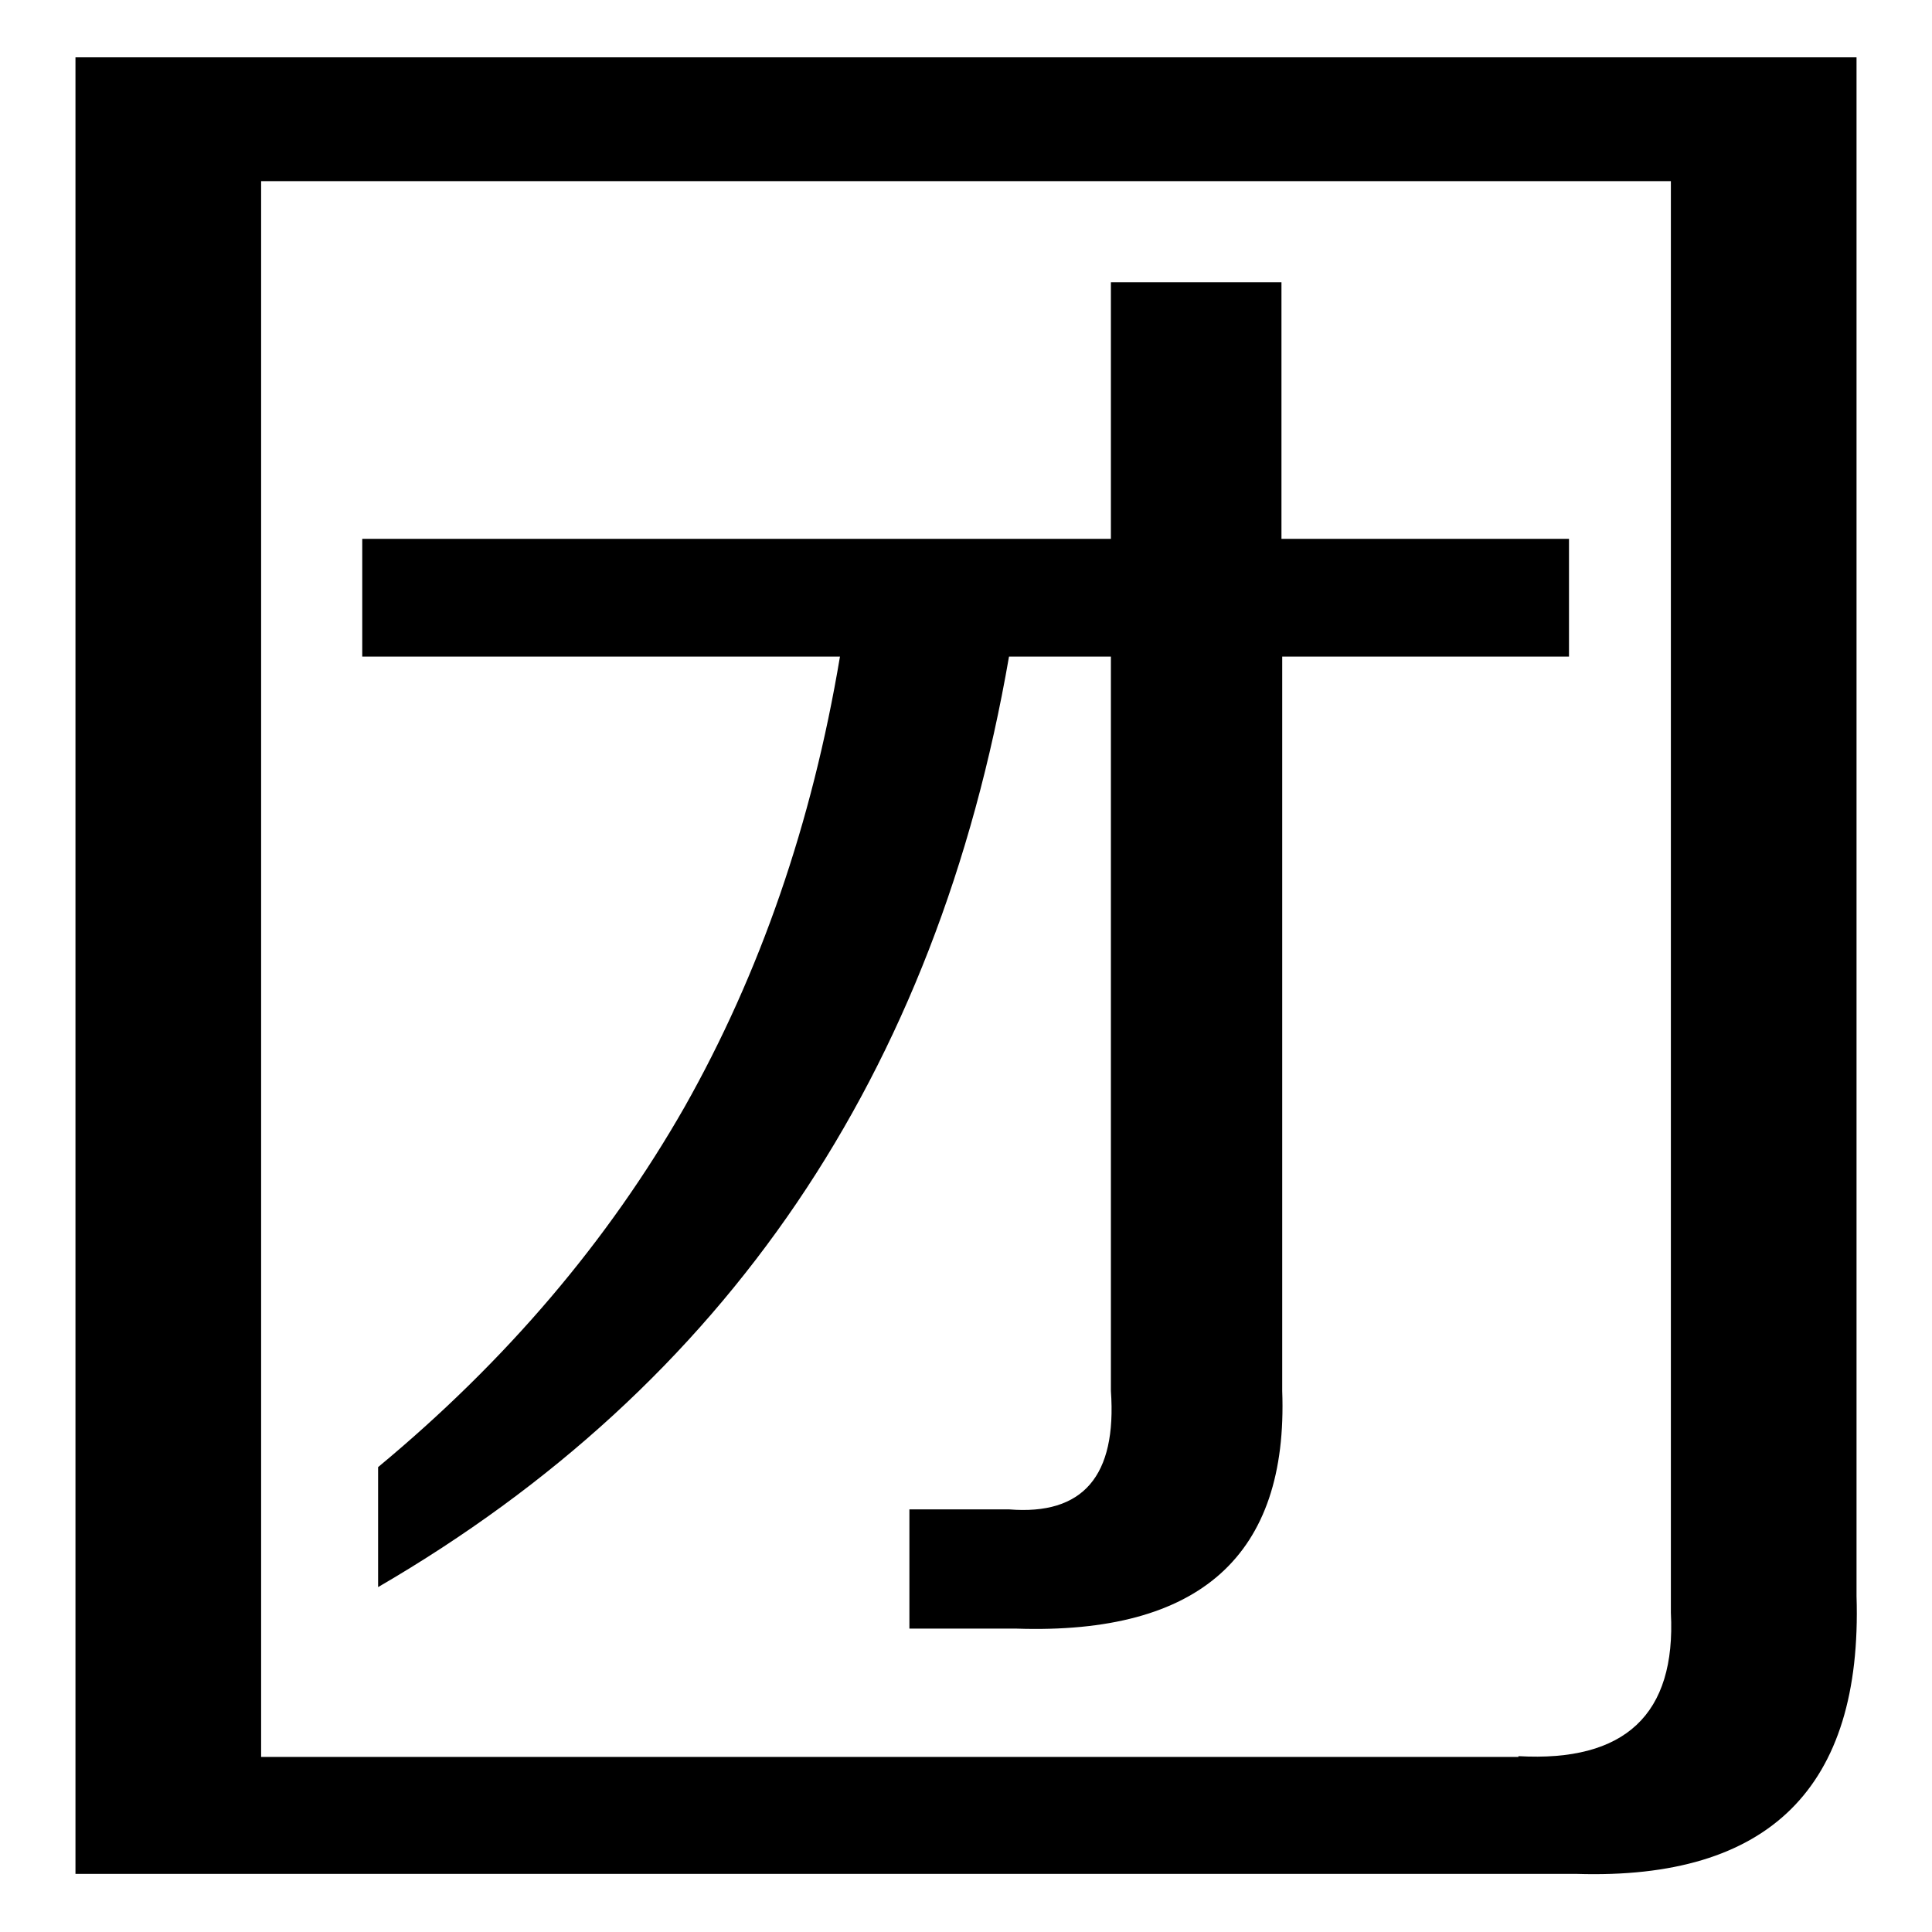
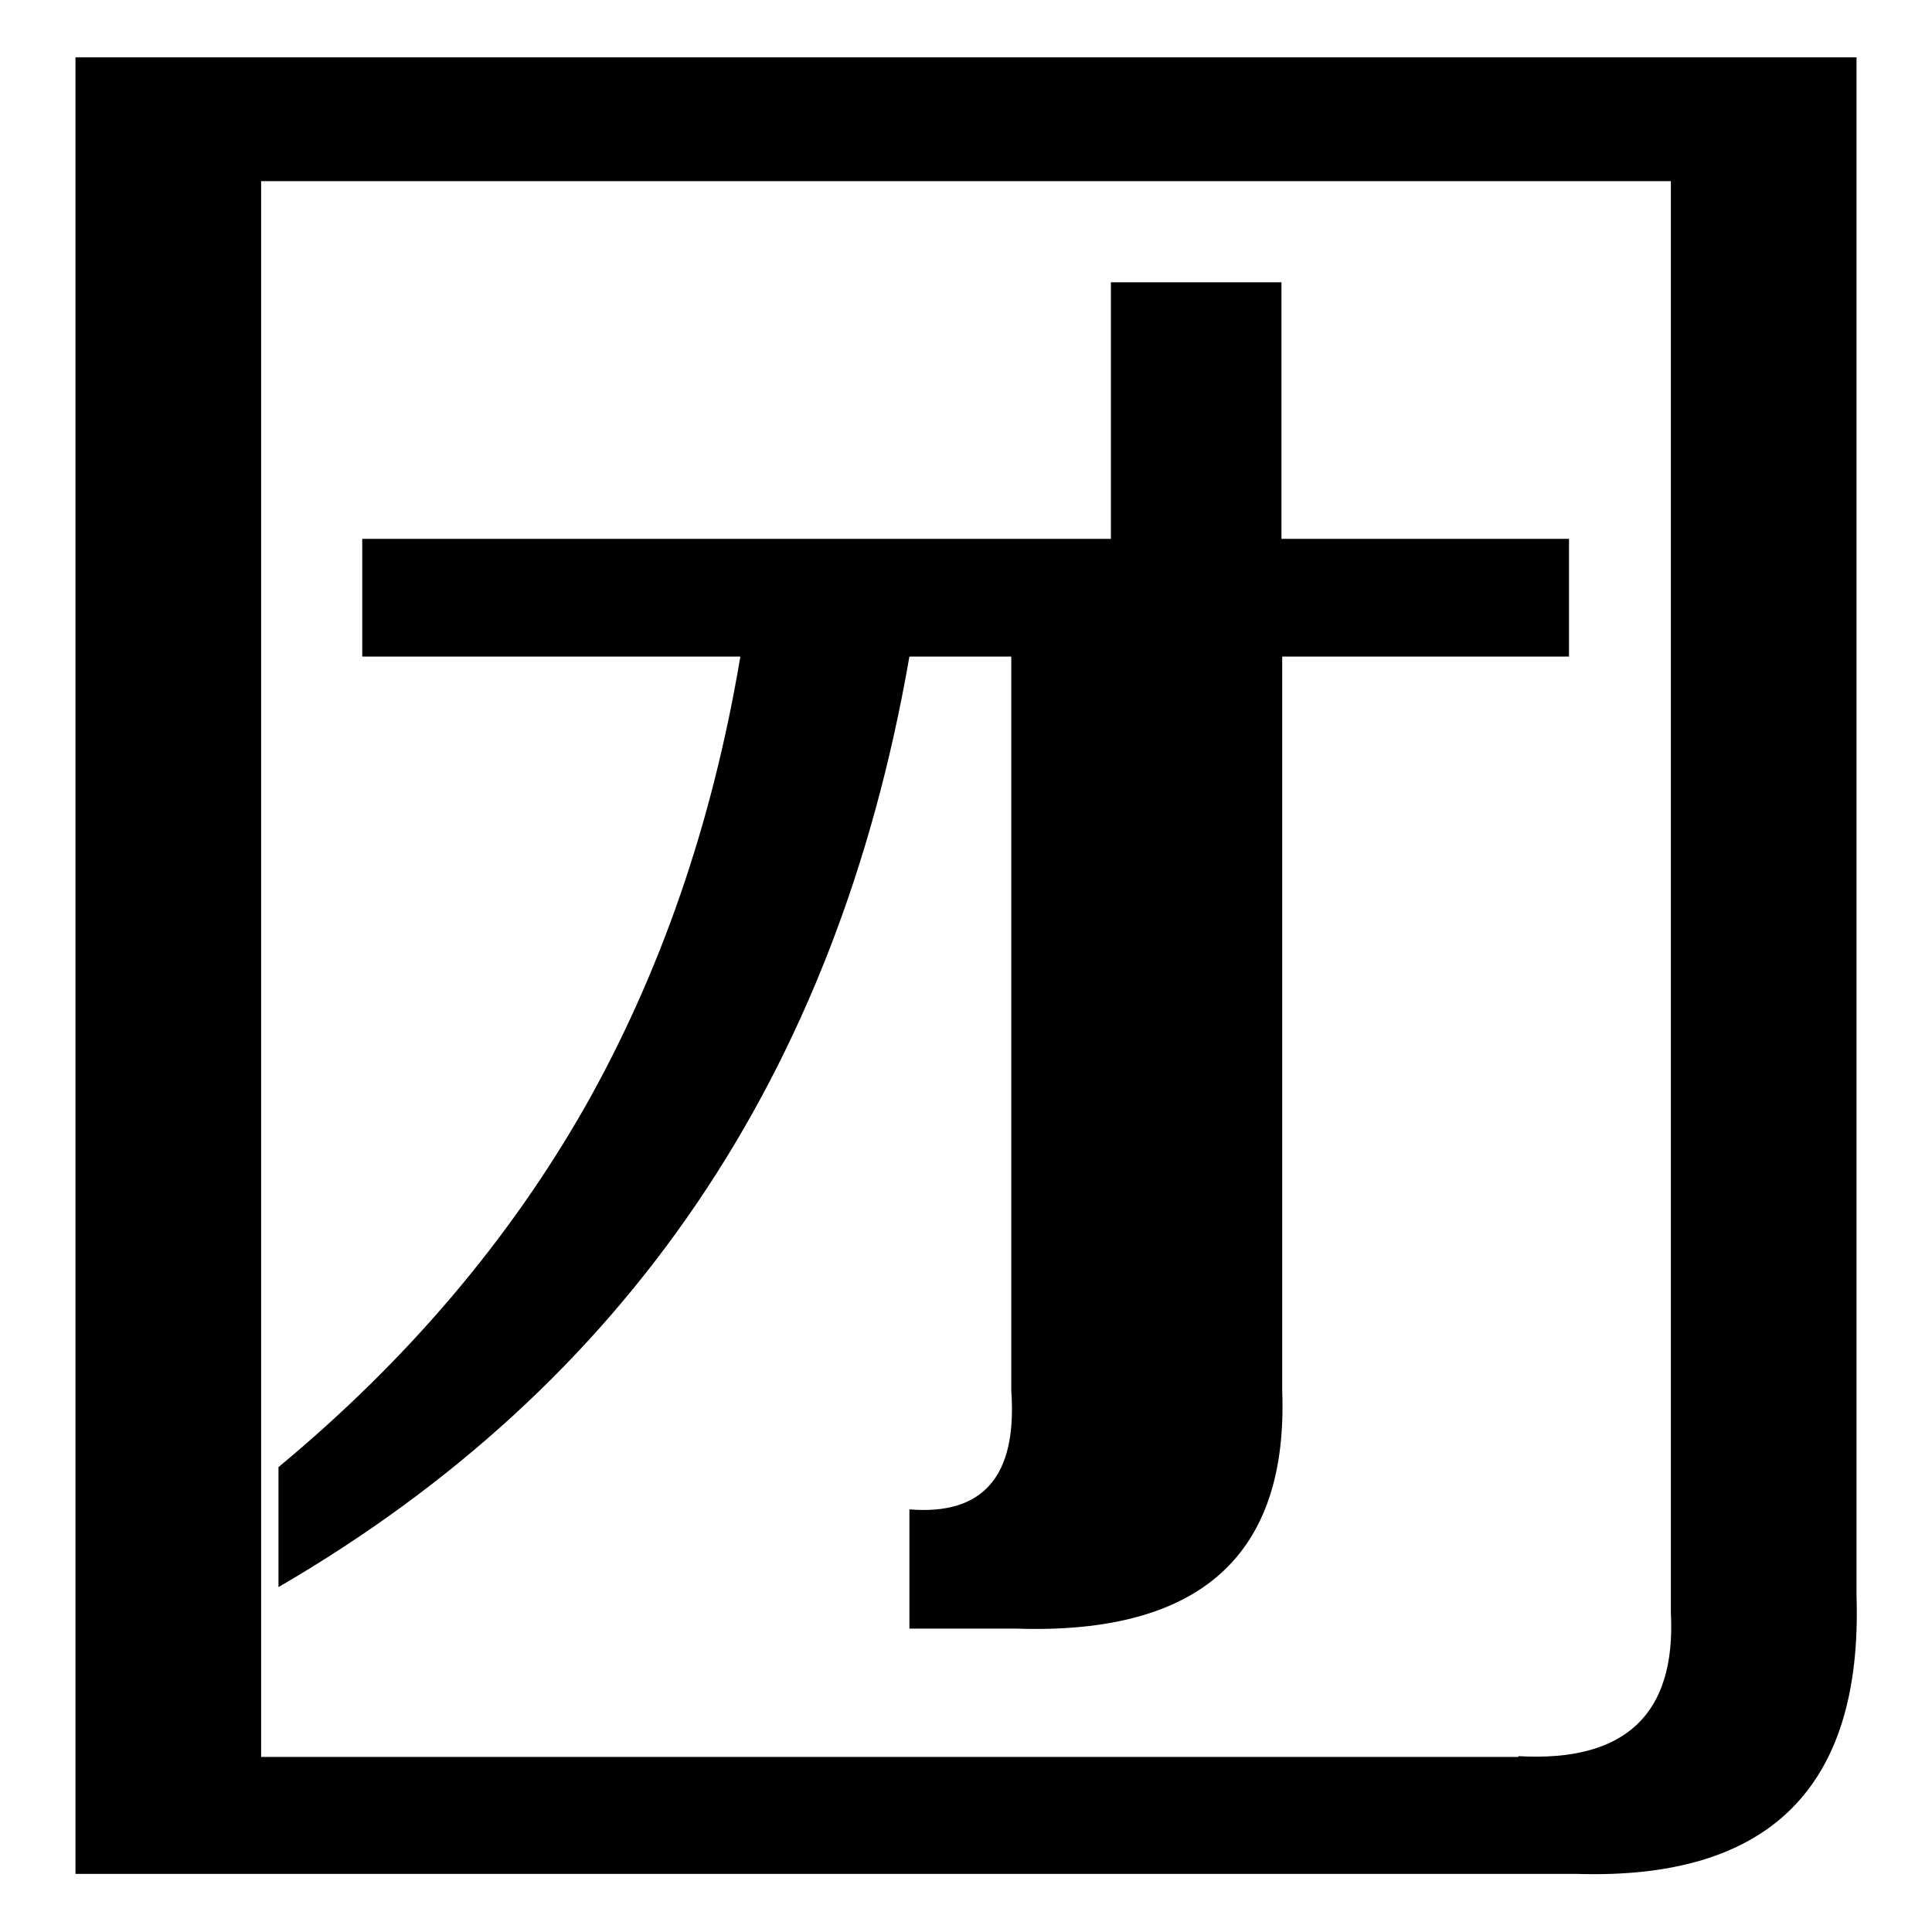
<svg xmlns="http://www.w3.org/2000/svg" version="1.1" x="0px" y="0px" viewBox="0 0 256 256" enable-background="new 0 0 256 256" xml:space="preserve">
  <g>
-     <path fill="#000000" d="M246,211.5c0.8,25.4-11.6,37.6-37.1,36.8H10V7.6h236V211.5z M201.2,232.7c14.1,0.8,20.9-5.5,20.2-19V24 H34.6v208.8H201.2L201.2,232.7z M169.9,71.4h38V87h-38v97.3c0.8,21.8-10.9,32.3-35.2,31.5h-14.2V200h13.2 c9.8,0.8,14.3-4.4,13.5-15.7V87h-13.5c-9.6,55.4-37.5,96.5-83.6,123.3v-15.9c17-14.1,30.5-30,40.6-47.7 c10-17.7,16.9-37.6,20.6-59.7H48V71.4h99.2V37.4h22.6V71.4L169.9,71.4z" />
+     <path fill="#000000" d="M246,211.5c0.8,25.4-11.6,37.6-37.1,36.8H10V7.6h236V211.5z M201.2,232.7c14.1,0.8,20.9-5.5,20.2-19V24 H34.6v208.8H201.2L201.2,232.7z M169.9,71.4h38V87h-38v97.3c0.8,21.8-10.9,32.3-35.2,31.5h-14.2V200c9.8,0.8,14.3-4.4,13.5-15.7V87h-13.5c-9.6,55.4-37.5,96.5-83.6,123.3v-15.9c17-14.1,30.5-30,40.6-47.7 c10-17.7,16.9-37.6,20.6-59.7H48V71.4h99.2V37.4h22.6V71.4L169.9,71.4z" />
  </g>
</svg>